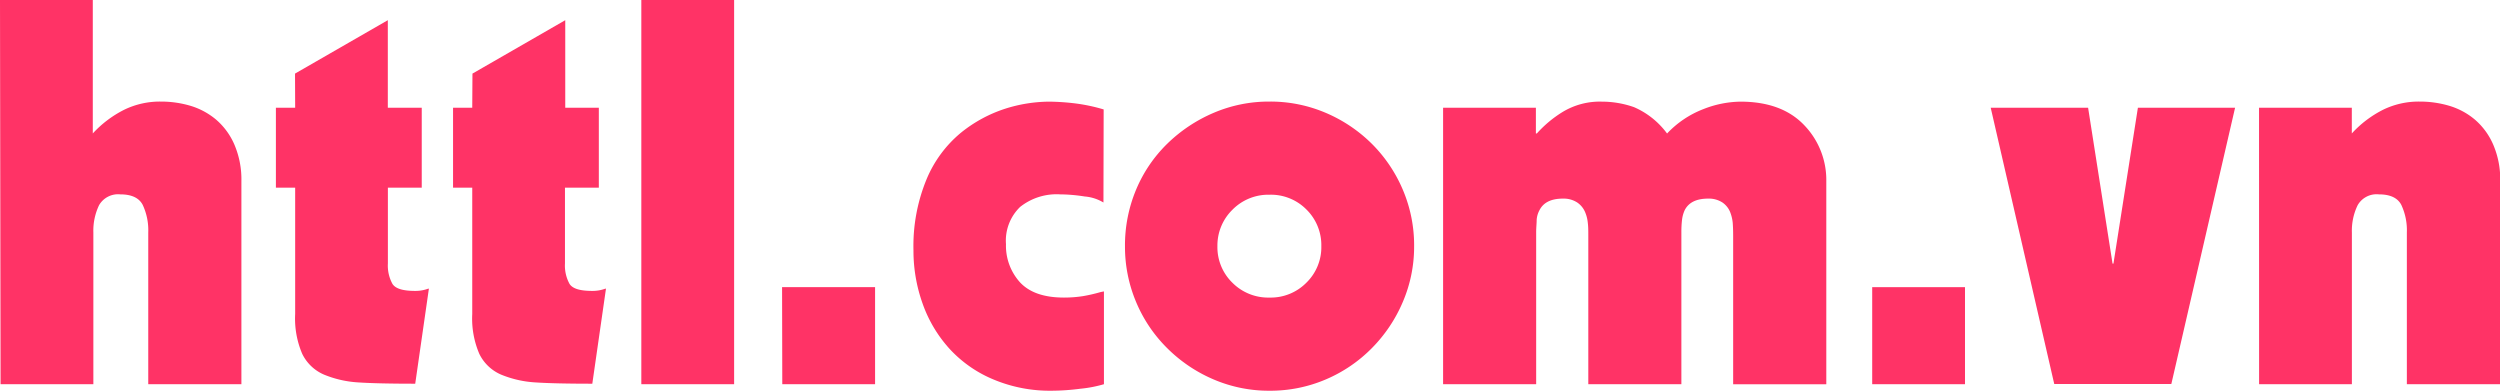
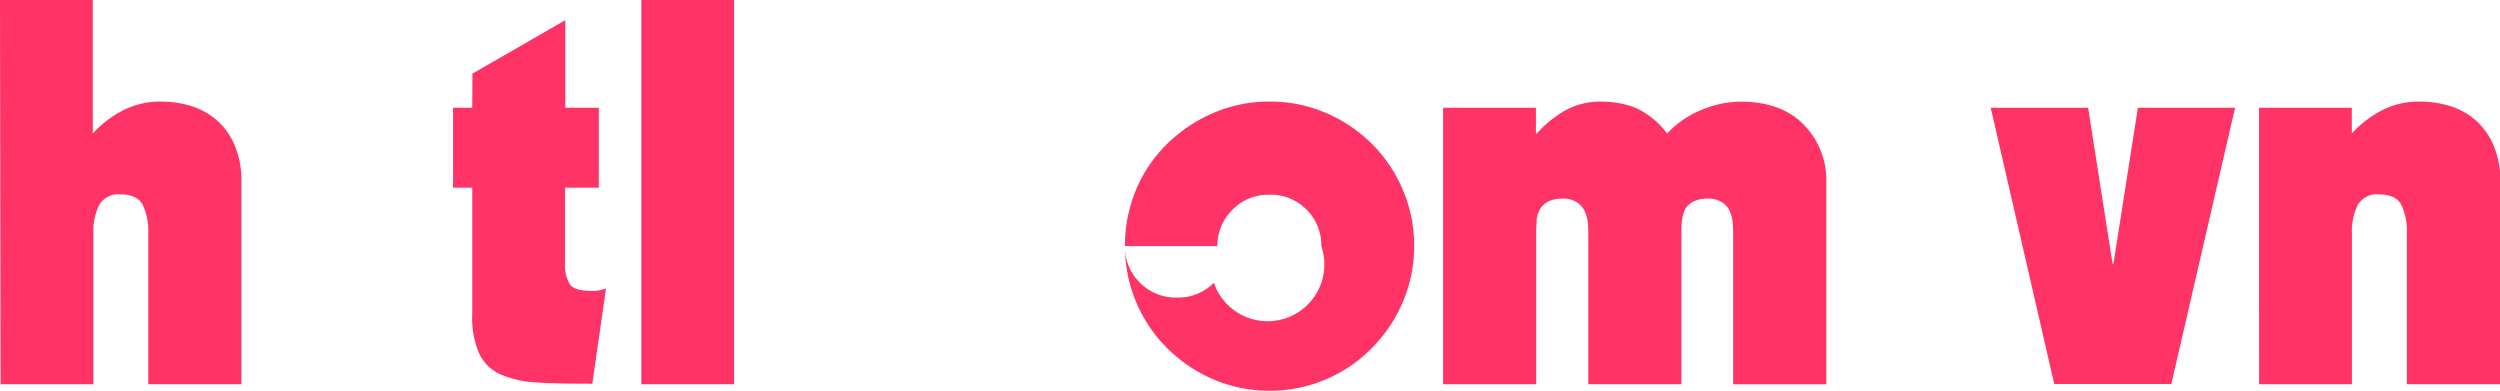
<svg xmlns="http://www.w3.org/2000/svg" id="Layer_1" data-name="Layer 1" viewBox="0 0 352.94 55.16">
  <defs>
    <style>.cls-1{fill:#f36;}</style>
  </defs>
  <path class="cls-1" d="M-183.54,312.51h13.1v18.84A15.45,15.45,0,0,1-166,328a11.51,11.51,0,0,1,5.15-1.15,14.62,14.62,0,0,1,4.21.6,10.15,10.15,0,0,1,3.61,1.95,9.72,9.72,0,0,1,2.57,3.5,12.52,12.52,0,0,1,1,5.17v28.68h-13.15V345.33a8.43,8.43,0,0,0-.78-3.89c-.52-1-1.58-1.49-3.17-1.49a3.09,3.09,0,0,0-3,1.54,8.33,8.33,0,0,0-.8,3.84v21.42h-13.1Z" transform="translate(183.54 -312.51)" />
-   <path class="cls-1" d="M-141.89,322.9l13.1-7.54v12.36H-124V339h-4.78v10.71a5.38,5.38,0,0,0,.64,2.87c.43.69,1.5,1,3.22,1a5.19,5.19,0,0,0,1.84-.32h.09l-1.93,13.42c-3.5,0-6.15-.06-8-.18a15,15,0,0,1-4.82-1.08,6.08,6.08,0,0,1-3.13-2.95,12.63,12.63,0,0,1-1-5.63V339h-2.72V327.72h2.72Z" transform="translate(183.54 -312.51)" />
  <path class="cls-1" d="M-116.84,322.9l13.1-7.54v12.36H-99V339h-4.78v10.71a5.38,5.38,0,0,0,.64,2.87c.43.69,1.5,1,3.22,1a5.15,5.15,0,0,0,1.84-.32h.09l-1.93,13.42q-5.24,0-8-.18a15,15,0,0,1-4.82-1.08,6.08,6.08,0,0,1-3.13-2.95,12.63,12.63,0,0,1-1-5.63V339h-2.71V327.72h2.71Z" transform="translate(183.54 -312.51)" />
  <path class="cls-1" d="M-93,312.51h13.1v54.24H-93Z" transform="translate(183.54 -312.51)" />
-   <path class="cls-1" d="M-73.13,353.05H-60v13.7h-13.1Z" transform="translate(183.54 -312.51)" />
-   <path class="cls-1" d="M-27.76,341.1a6,6,0,0,0-2.64-.85,23.13,23.13,0,0,0-3.47-.3,8.28,8.28,0,0,0-5.65,1.77,6.62,6.62,0,0,0-2,5.26,7.69,7.69,0,0,0,2,5.41q2,2.13,6.18,2.13a17.25,17.25,0,0,0,2.67-.2,22.2,22.2,0,0,0,2.52-.58l.46-.09v13.1a17.63,17.63,0,0,1-3.33.64,32.26,32.26,0,0,1-4.07.28,20.54,20.54,0,0,1-8.2-1.59,17.5,17.5,0,0,1-6.21-4.34,18.73,18.73,0,0,1-3.79-6.37,22.12,22.12,0,0,1-1.29-7.51,24.7,24.7,0,0,1,1.86-10.07,17,17,0,0,1,4.85-6.55,19.45,19.45,0,0,1,6.23-3.38,20.88,20.88,0,0,1,6.19-1,32.81,32.81,0,0,1,3.72.25,24.78,24.78,0,0,1,4,.85Z" transform="translate(183.54 -312.51)" />
-   <path class="cls-1" d="M-24.72,347.26a20.35,20.35,0,0,1,1.56-7.95,19.65,19.65,0,0,1,4.41-6.51,21.32,21.32,0,0,1,6.55-4.36,19.79,19.79,0,0,1,7.89-1.59,19.88,19.88,0,0,1,7.93,1.59,20.75,20.75,0,0,1,6.5,4.36,20.37,20.37,0,0,1,4.39,6.51,20,20,0,0,1,1.59,7.95,19.79,19.79,0,0,1-1.59,7.86,20.77,20.77,0,0,1-4.39,6.55,20.23,20.23,0,0,1-6.5,4.41,19.88,19.88,0,0,1-7.93,1.59,19.79,19.79,0,0,1-7.89-1.59,20.78,20.78,0,0,1-6.55-4.41,20,20,0,0,1-4.41-6.55A20.12,20.12,0,0,1-24.72,347.26Zm13.05,0a7,7,0,0,0,2.12,5.17,7.12,7.12,0,0,0,5.24,2.09,7.07,7.07,0,0,0,5.19-2.09A7,7,0,0,0,3,347.26a7.06,7.06,0,0,0-2.12-5.19A7.06,7.06,0,0,0-4.31,340a7.11,7.11,0,0,0-5.24,2.12A7.06,7.06,0,0,0-11.67,347.26Z" transform="translate(183.54 -312.51)" />
+   <path class="cls-1" d="M-24.72,347.26a20.35,20.35,0,0,1,1.56-7.95,19.65,19.65,0,0,1,4.41-6.51,21.32,21.32,0,0,1,6.55-4.36,19.79,19.79,0,0,1,7.89-1.59,19.88,19.88,0,0,1,7.93,1.59,20.75,20.75,0,0,1,6.5,4.36,20.37,20.37,0,0,1,4.39,6.51,20,20,0,0,1,1.59,7.95,19.79,19.79,0,0,1-1.59,7.86,20.77,20.77,0,0,1-4.39,6.55,20.23,20.23,0,0,1-6.5,4.41,19.88,19.88,0,0,1-7.93,1.59,19.79,19.79,0,0,1-7.89-1.59,20.78,20.78,0,0,1-6.55-4.41,20,20,0,0,1-4.41-6.55A20.12,20.12,0,0,1-24.72,347.26Za7,7,0,0,0,2.12,5.17,7.12,7.12,0,0,0,5.24,2.09,7.07,7.07,0,0,0,5.19-2.09A7,7,0,0,0,3,347.26a7.06,7.06,0,0,0-2.12-5.19A7.06,7.06,0,0,0-4.31,340a7.11,7.11,0,0,0-5.24,2.12A7.06,7.06,0,0,0-11.67,347.26Z" transform="translate(183.54 -312.51)" />
  <path class="cls-1" d="M20.19,327.72h13.1v3.63h.14a16.35,16.35,0,0,1,3.58-3,10.11,10.11,0,0,1,5.61-1.49,13.66,13.66,0,0,1,4.53.78,11.43,11.43,0,0,1,4.66,3.72,13.87,13.87,0,0,1,5.11-3.44,14.73,14.73,0,0,1,5.24-1.06q5.84,0,9,3.31a11.14,11.14,0,0,1,3.13,7.91v28.68H61.14V345.83q0-1.05-.06-1.86a5.63,5.63,0,0,0-.39-1.58,3,3,0,0,0-1.09-1.31,3.5,3.5,0,0,0-2-.53c-1.66,0-2.76.55-3.31,1.65a4.6,4.6,0,0,0-.37,1.36,14.67,14.67,0,0,0-.09,1.72v21.47H40.69V345.83c0-.7,0-1.32-.07-1.86a5.06,5.06,0,0,0-.41-1.58,3.1,3.1,0,0,0-1.11-1.31,3.5,3.5,0,0,0-2-.53c-1.66,0-2.76.55-3.31,1.65a3.32,3.32,0,0,0-.39,1.36c0,.5-.07,1.08-.07,1.72v21.47H20.19Z" transform="translate(183.54 -312.51)" />
-   <path class="cls-1" d="M80.77,353.05h13.1v13.7H80.77Z" transform="translate(183.54 -312.51)" />
  <path class="cls-1" d="M97.5,327.72h13.75l3.45,22h.13l3.45-22H132l-9,39H106.47Z" transform="translate(183.54 -312.51)" />
  <path class="cls-1" d="M135.38,327.72h13.1v3.63A15.35,15.35,0,0,1,152.9,328a11.44,11.44,0,0,1,5.14-1.15,14.57,14.57,0,0,1,4.21.6,10.06,10.06,0,0,1,3.61,1.95,9.72,9.72,0,0,1,2.57,3.5,12.36,12.36,0,0,1,1,5.17v28.68H156.25V345.33a8.43,8.43,0,0,0-.78-3.89c-.52-1-1.58-1.49-3.17-1.49a3.07,3.07,0,0,0-3,1.54,8.21,8.21,0,0,0-.81,3.84v21.42h-13.1Z" transform="translate(183.54 -312.51)" />
</svg>